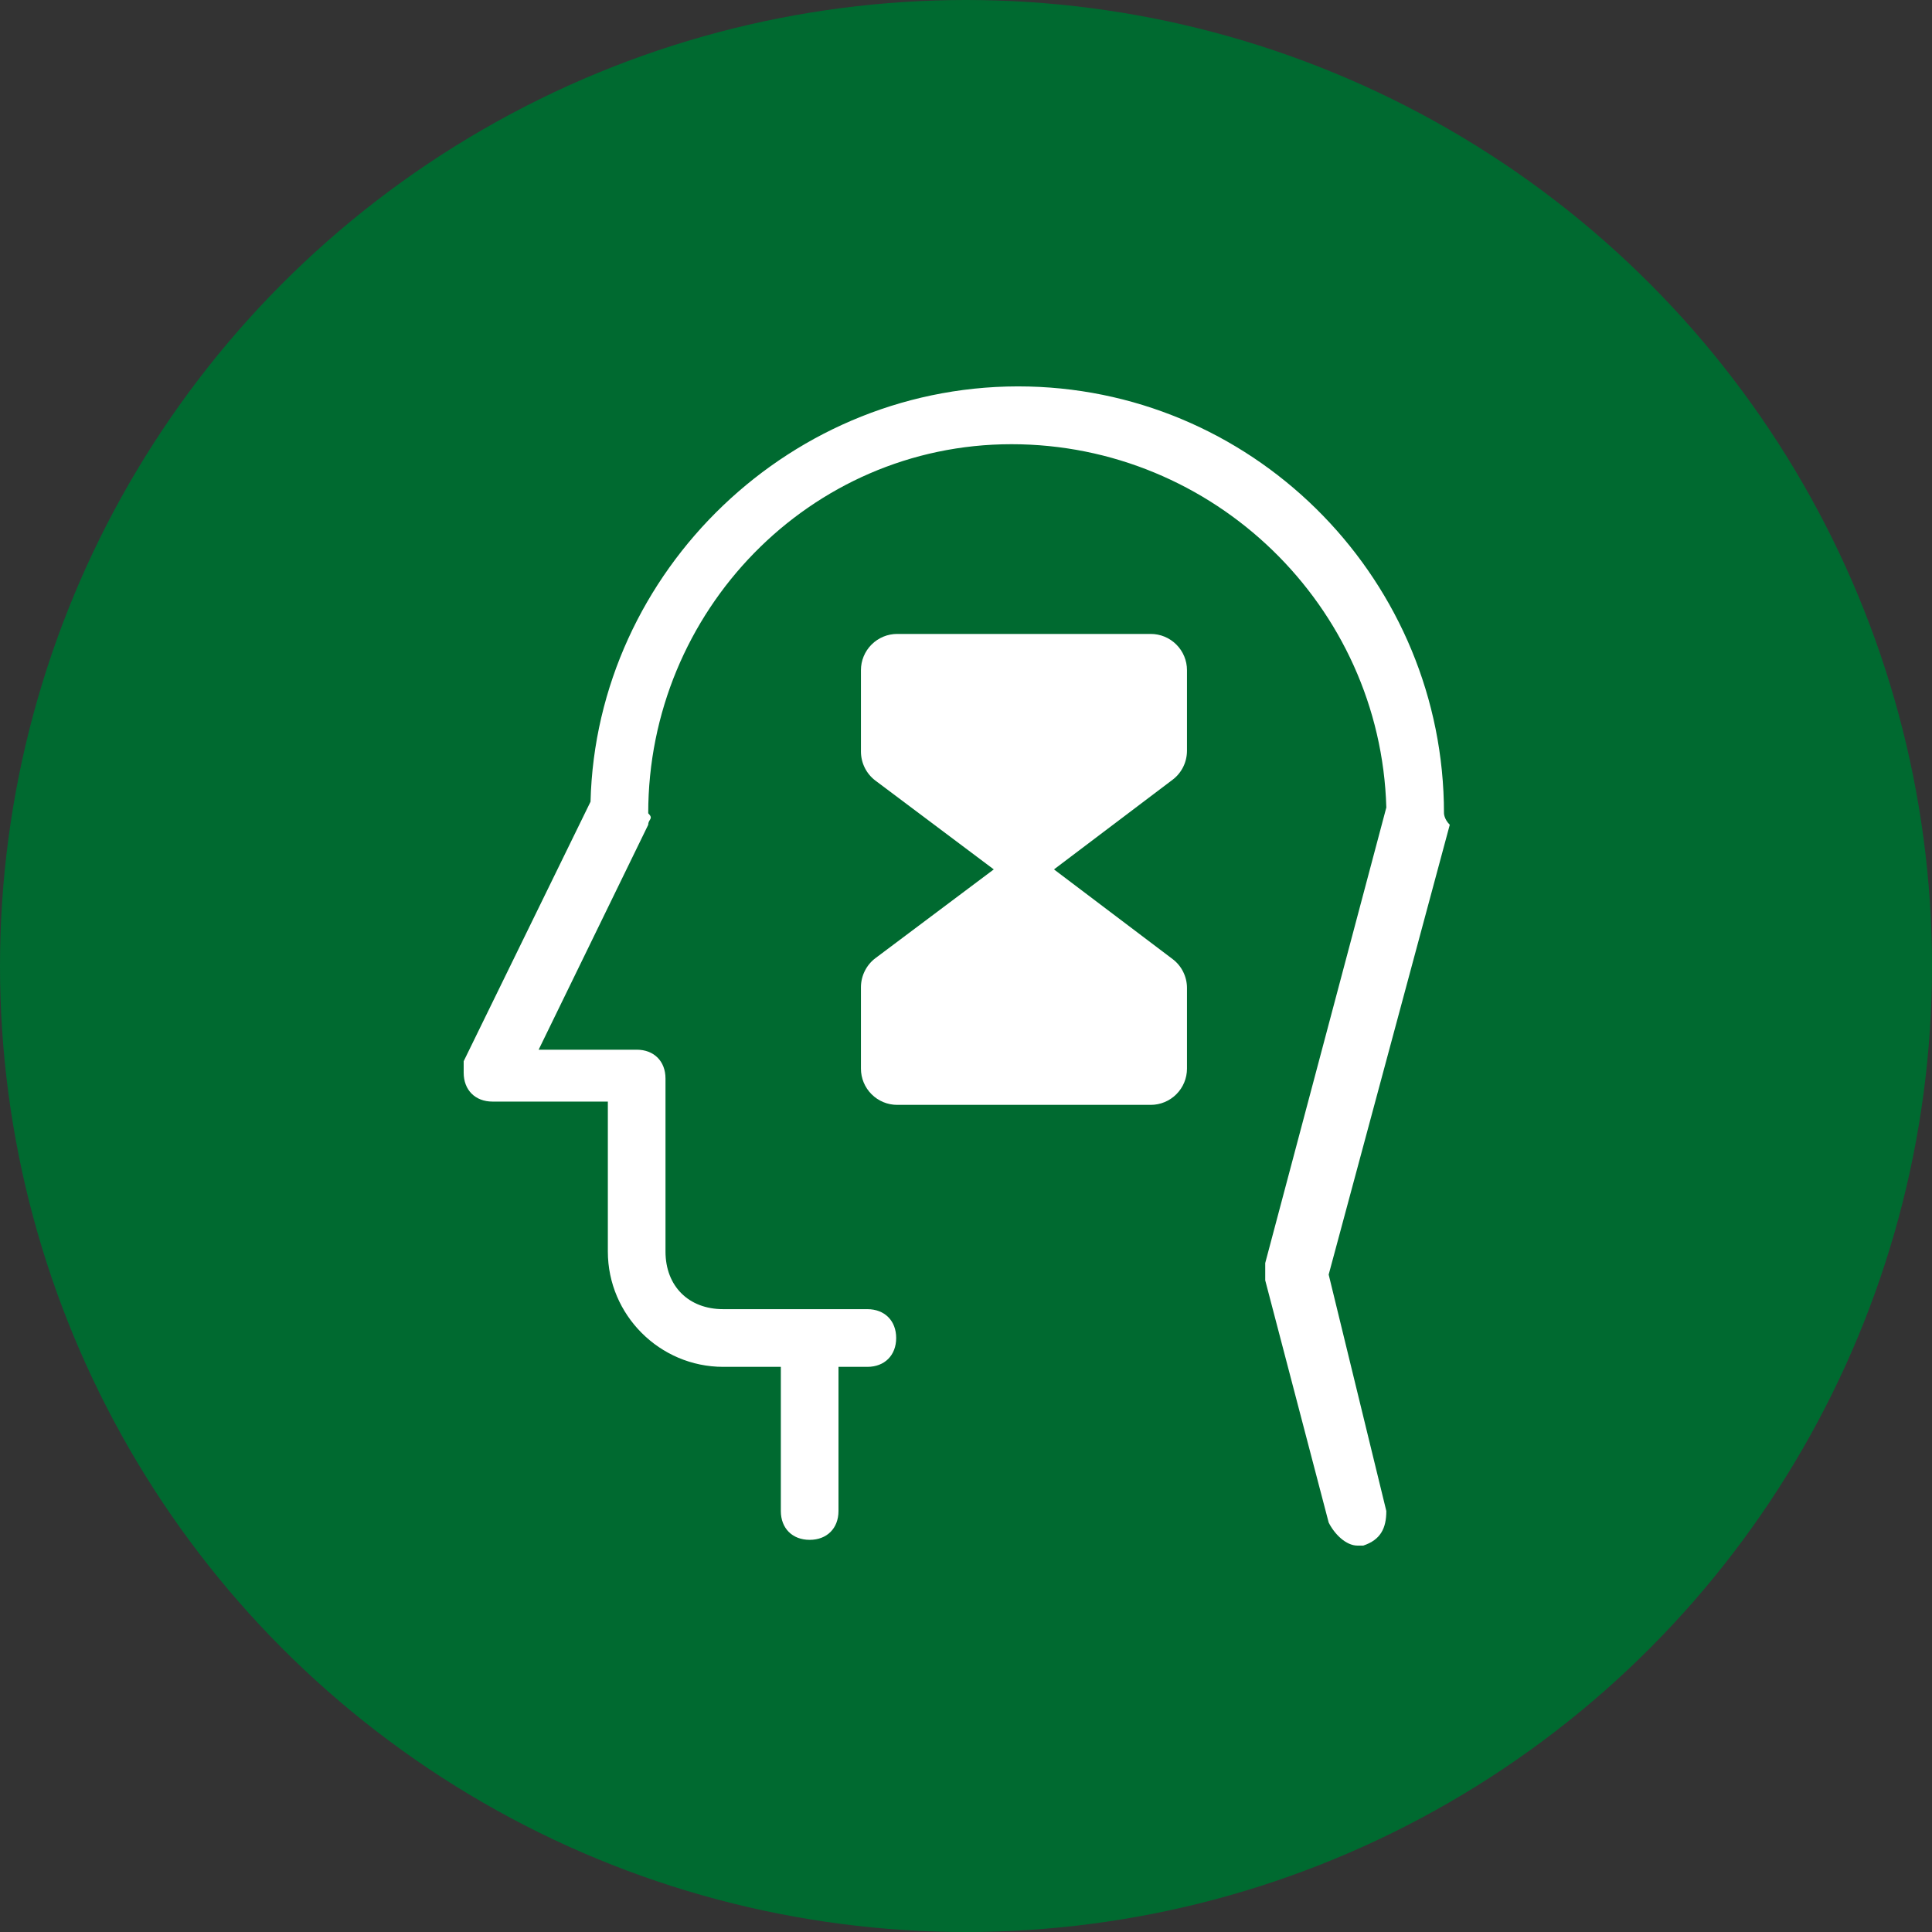
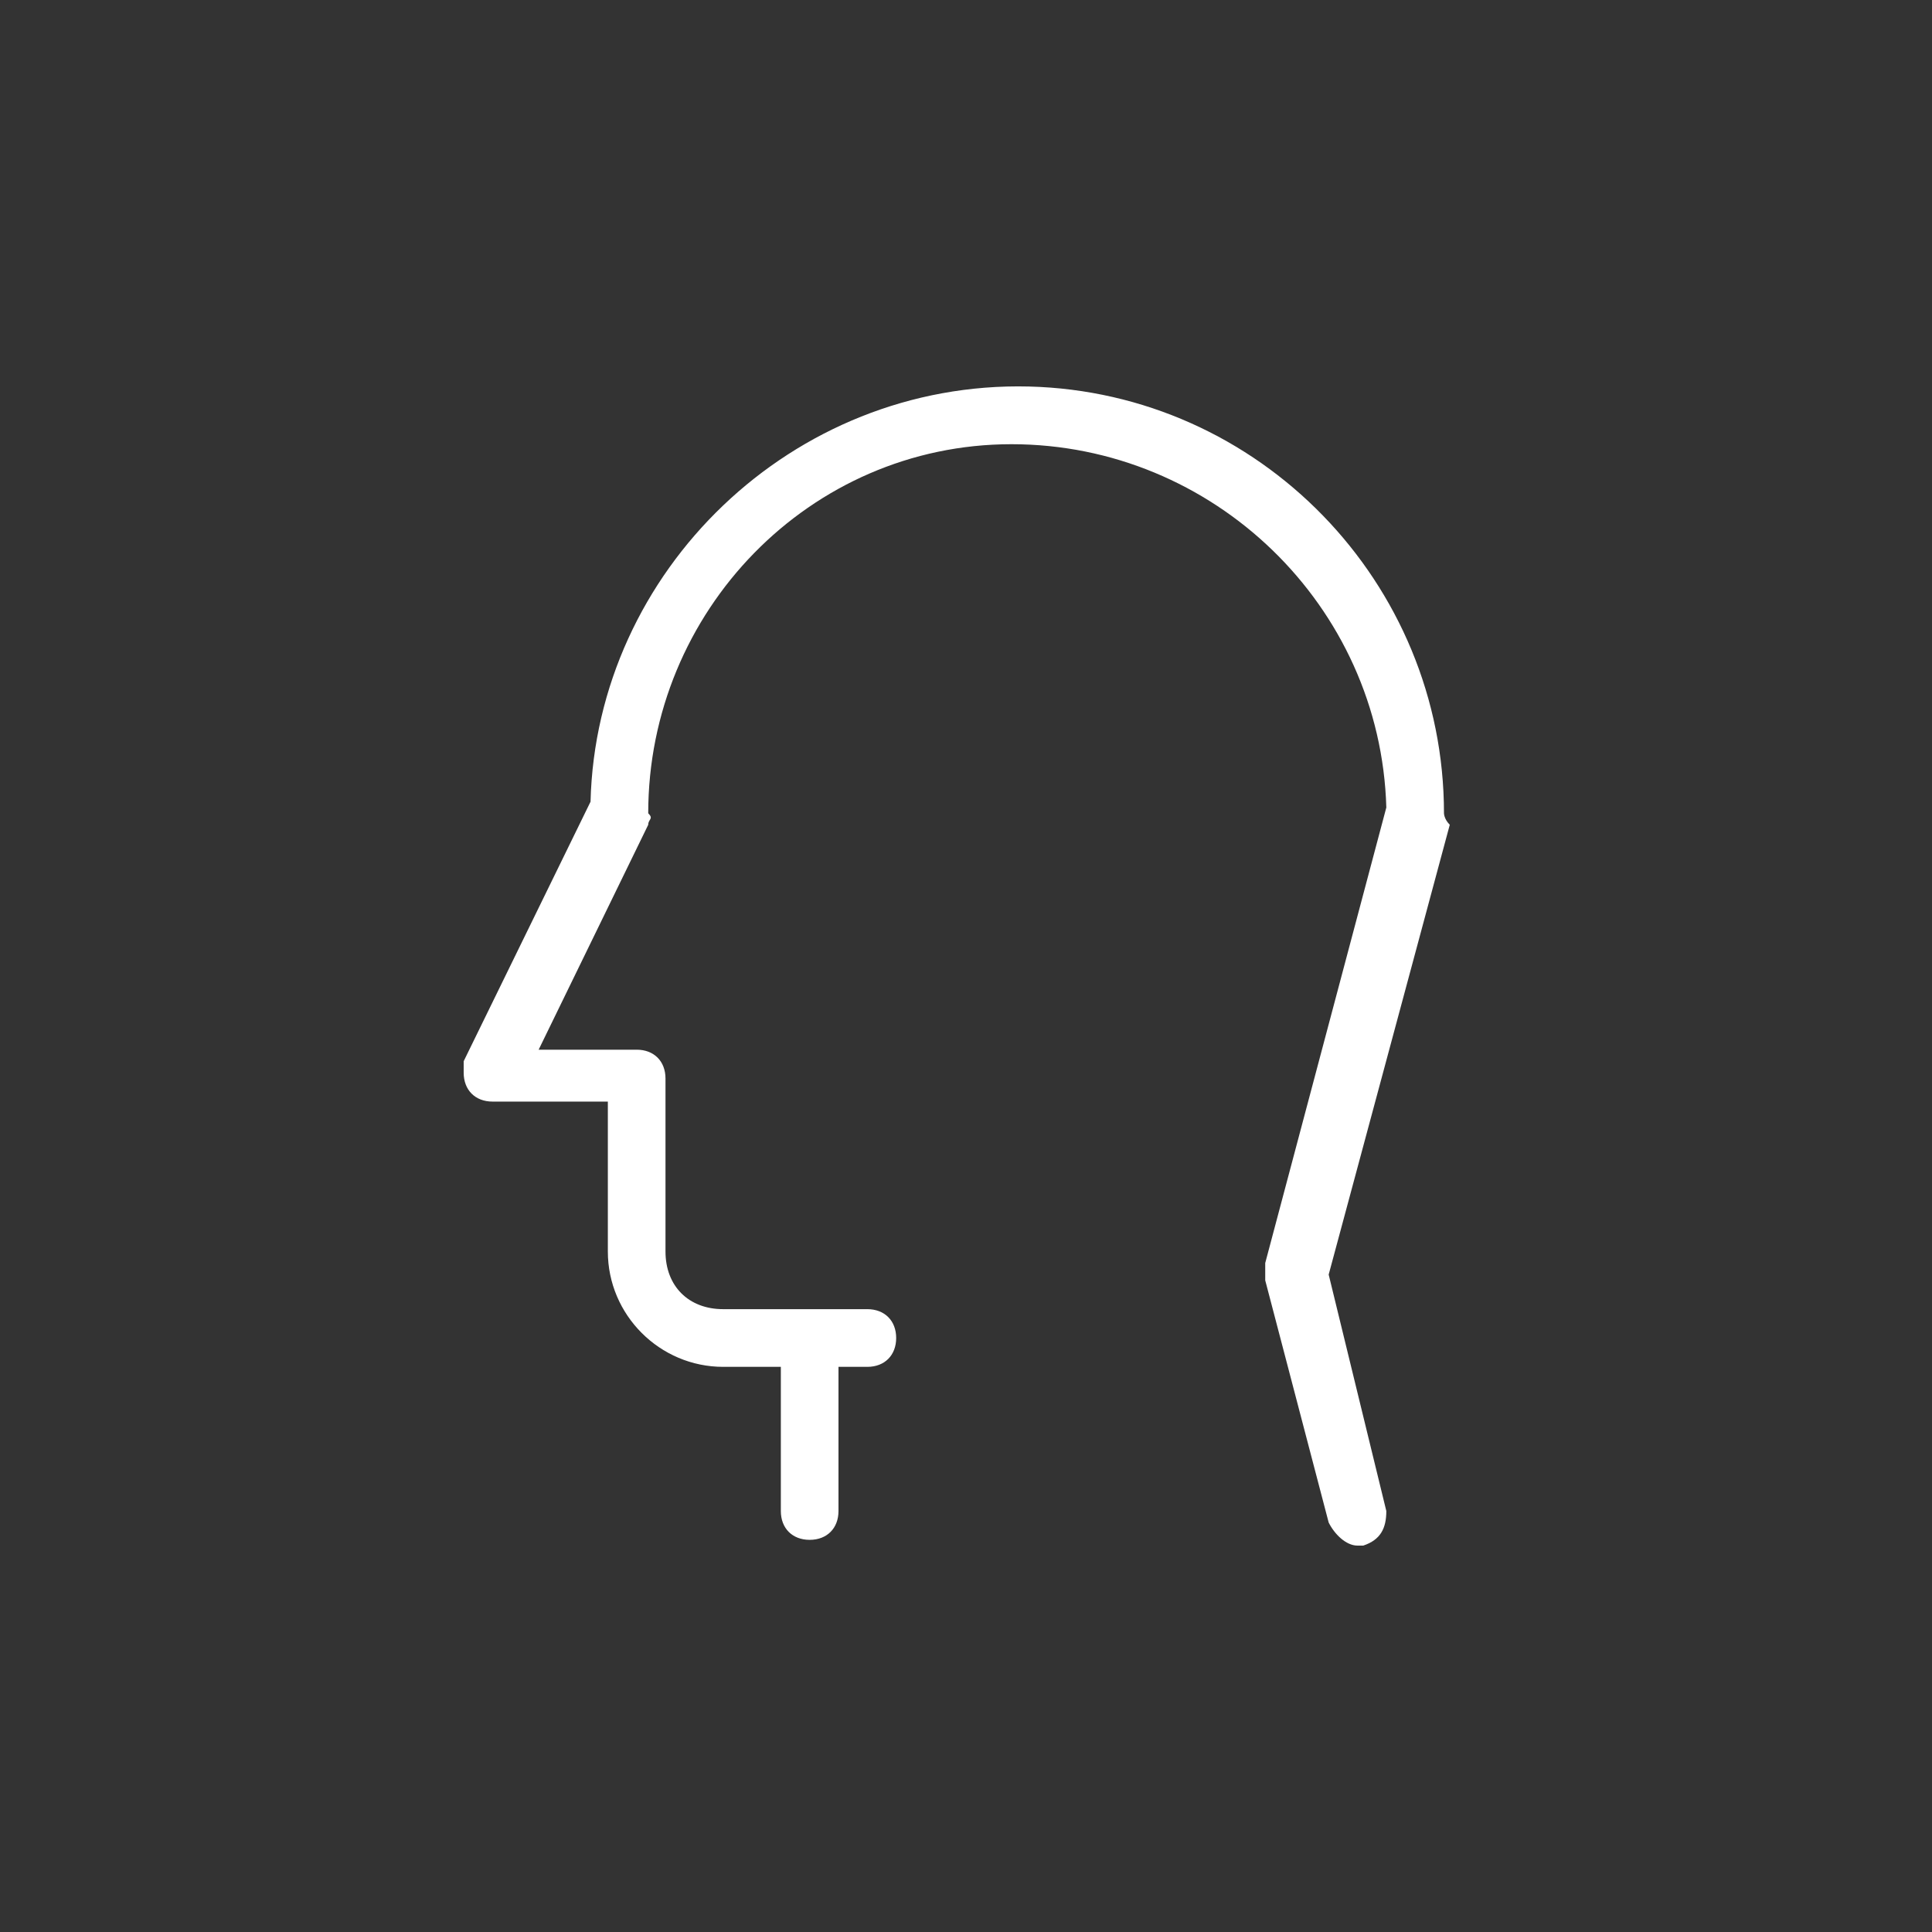
<svg xmlns="http://www.w3.org/2000/svg" width="50" height="50" viewBox="0 0 50 50" fill="none">
  <rect x="0" y="0" width="50" height="50" fill="#333333" stroke="none" />
-   <circle cx="25" cy="25" r="25" fill="#006A30" />
-   <path d="M30.719 19.432V17.344C30.719 17.095 30.62 16.857 30.444 16.681C30.268 16.505 30.03 16.406 29.781 16.406H23.219C22.97 16.406 22.732 16.505 22.556 16.681C22.38 16.857 22.281 17.095 22.281 17.344V19.453C22.282 19.599 22.316 19.742 22.381 19.872C22.446 20.002 22.541 20.116 22.657 20.203L25.719 22.5L22.656 24.797C22.54 24.884 22.446 24.998 22.381 25.128C22.316 25.258 22.282 25.401 22.281 25.547V27.656C22.281 27.905 22.38 28.143 22.556 28.319C22.732 28.495 22.97 28.594 23.219 28.594H29.781C30.03 28.594 30.268 28.495 30.444 28.319C30.62 28.143 30.719 27.905 30.719 27.656V25.568C30.719 25.423 30.685 25.28 30.62 25.15C30.556 25.02 30.462 24.907 30.346 24.82L27.277 22.5L30.346 20.18C30.462 20.093 30.555 19.98 30.62 19.85C30.685 19.72 30.718 19.577 30.719 19.432Z" fill="white" />
  <path d="M37.37 21.047C37.37 15.077 32.595 10.152 26.625 10.003C20.506 9.854 15.432 14.779 15.283 20.748L12 27.464V27.762C12 28.21 12.299 28.509 12.746 28.509H15.731V32.389C15.731 34.031 17.074 35.374 18.716 35.374H20.208V39.105C20.208 39.552 20.506 39.851 20.954 39.851C21.402 39.851 21.7 39.552 21.7 39.105V35.374H22.447C22.894 35.374 23.193 35.075 23.193 34.627C23.193 34.18 22.894 33.881 22.447 33.881H18.716C17.82 33.881 17.223 33.284 17.223 32.389V27.912C17.223 27.464 16.925 27.166 16.477 27.166H13.94L16.776 21.345C16.776 21.196 16.925 21.196 16.776 21.047C16.776 15.824 20.954 11.496 26.177 11.496C31.401 11.496 35.729 15.674 35.878 20.898L32.744 32.687V33.135L34.386 39.403C34.535 39.702 34.833 40 35.132 40H35.281C35.729 39.851 35.878 39.552 35.878 39.105L34.386 32.986L37.52 21.345C37.37 21.196 37.37 21.047 37.37 21.047Z" fill="white" />
</svg>